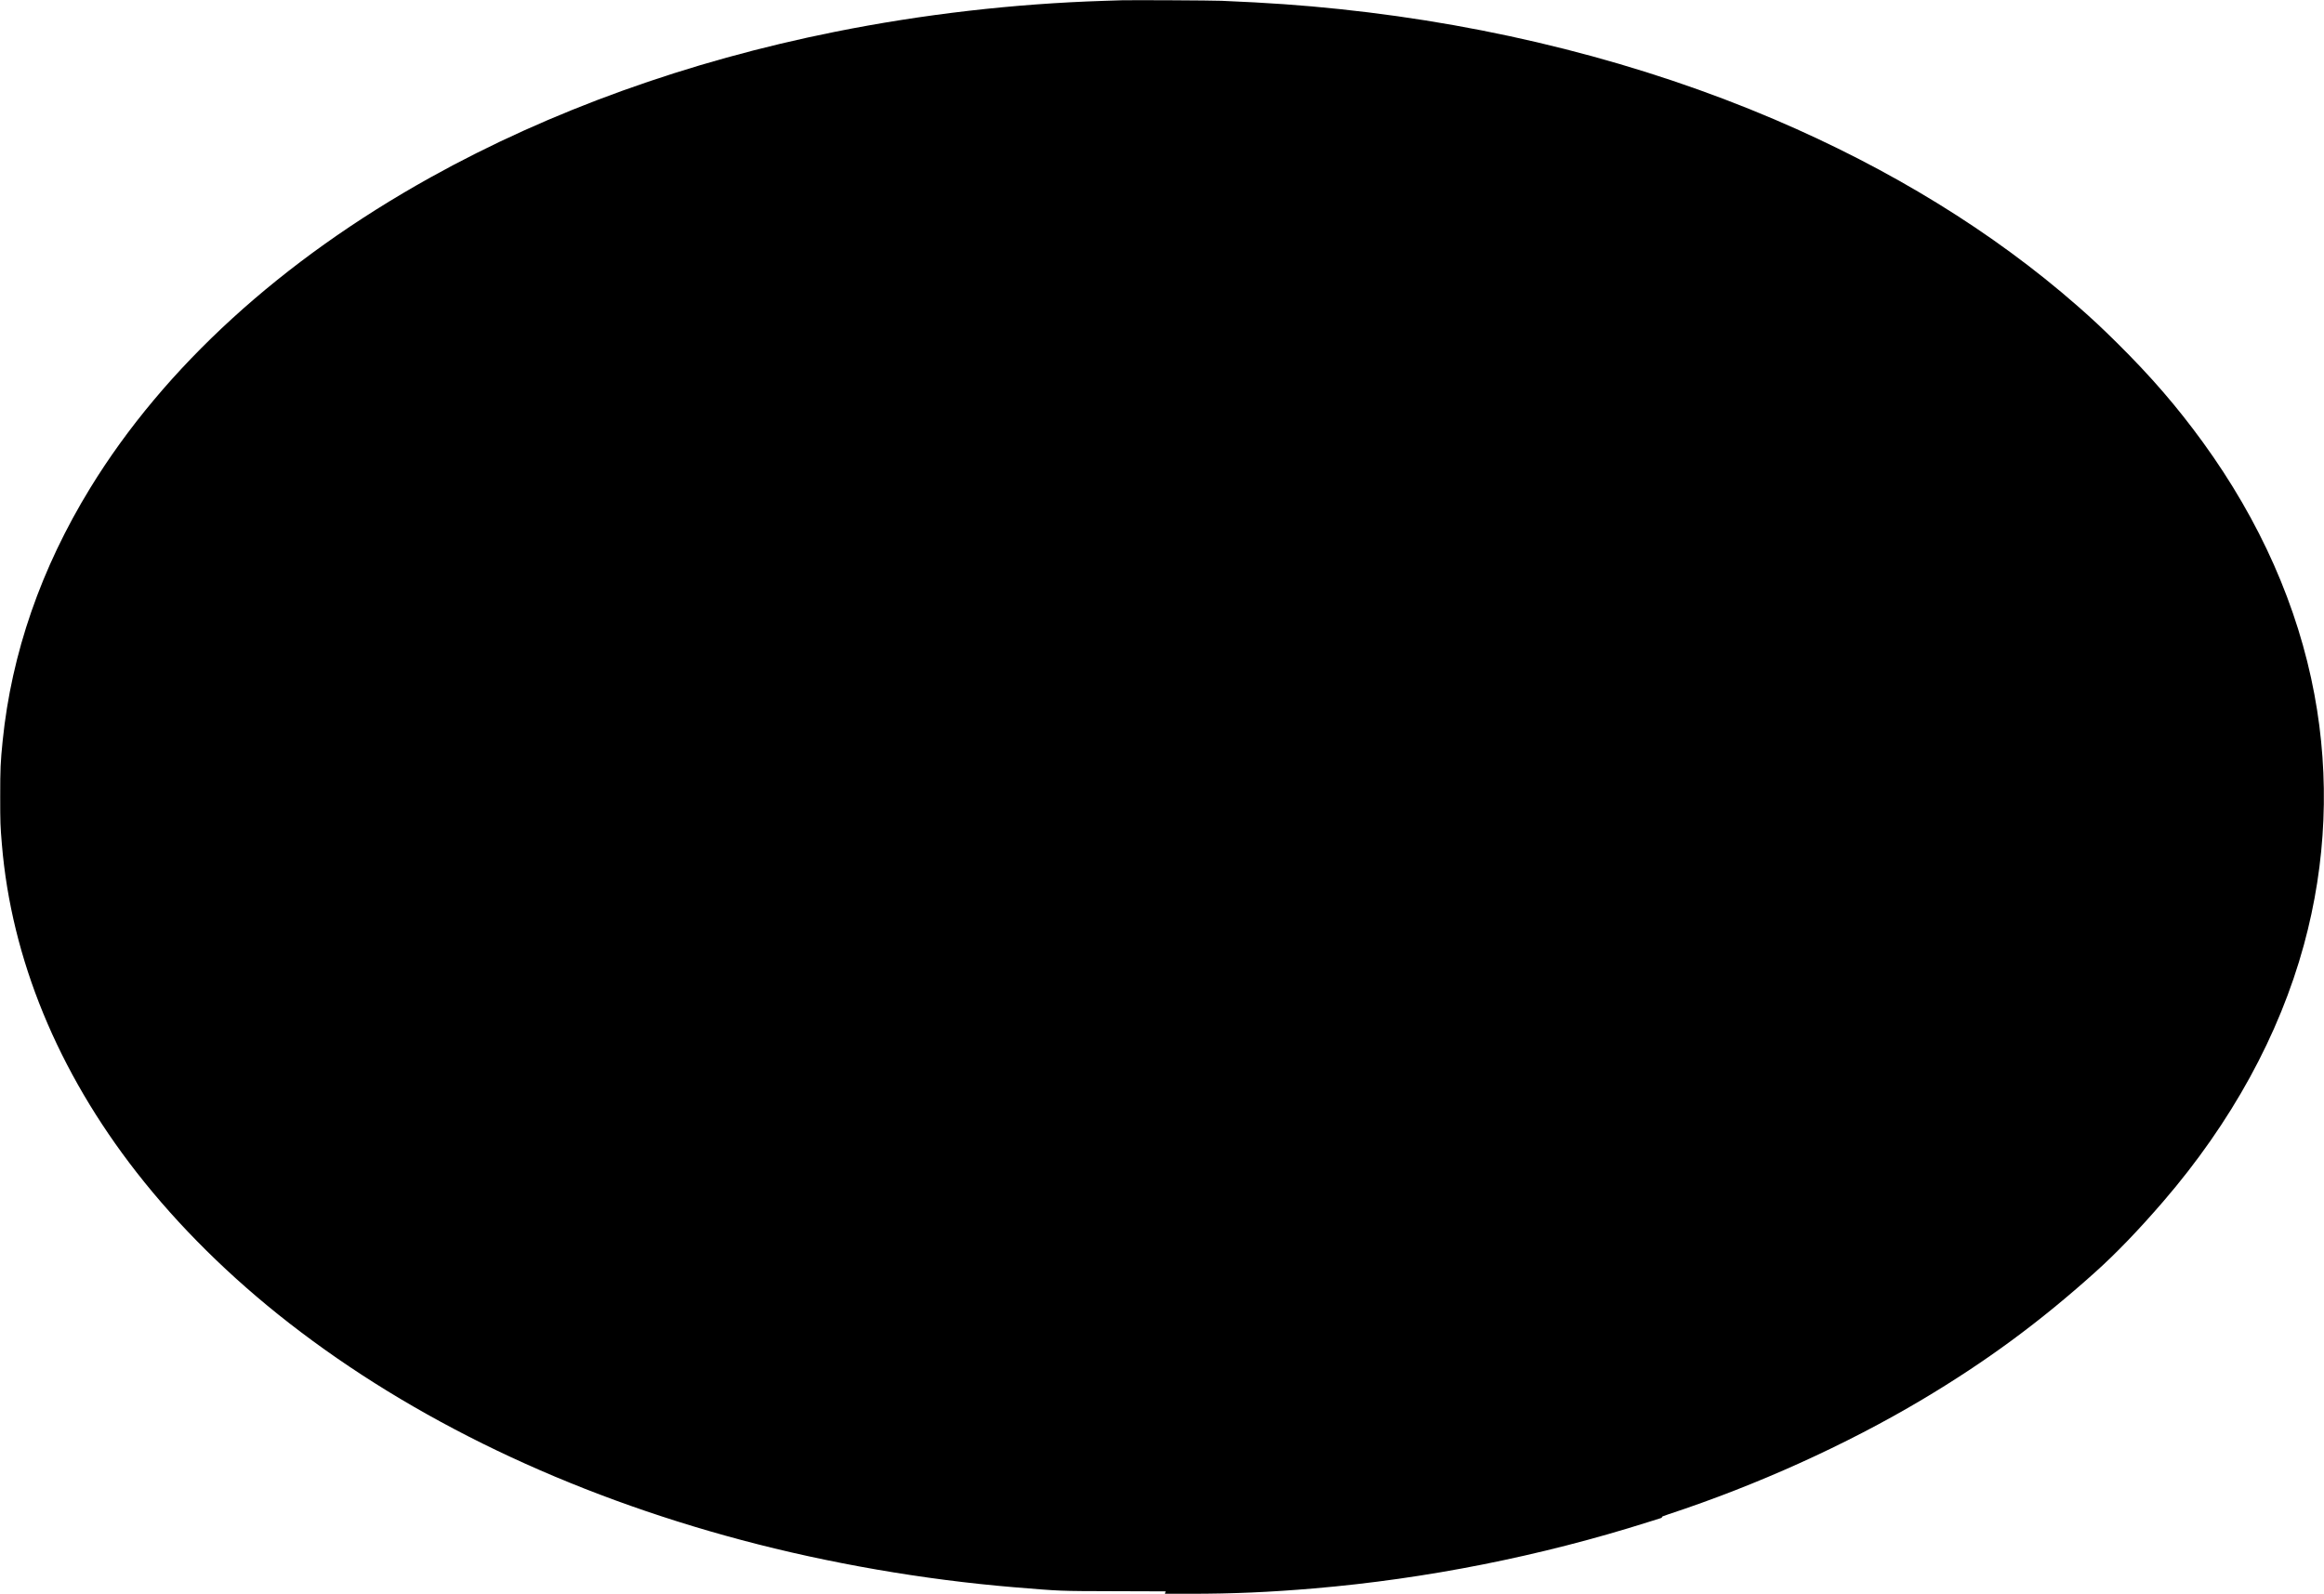
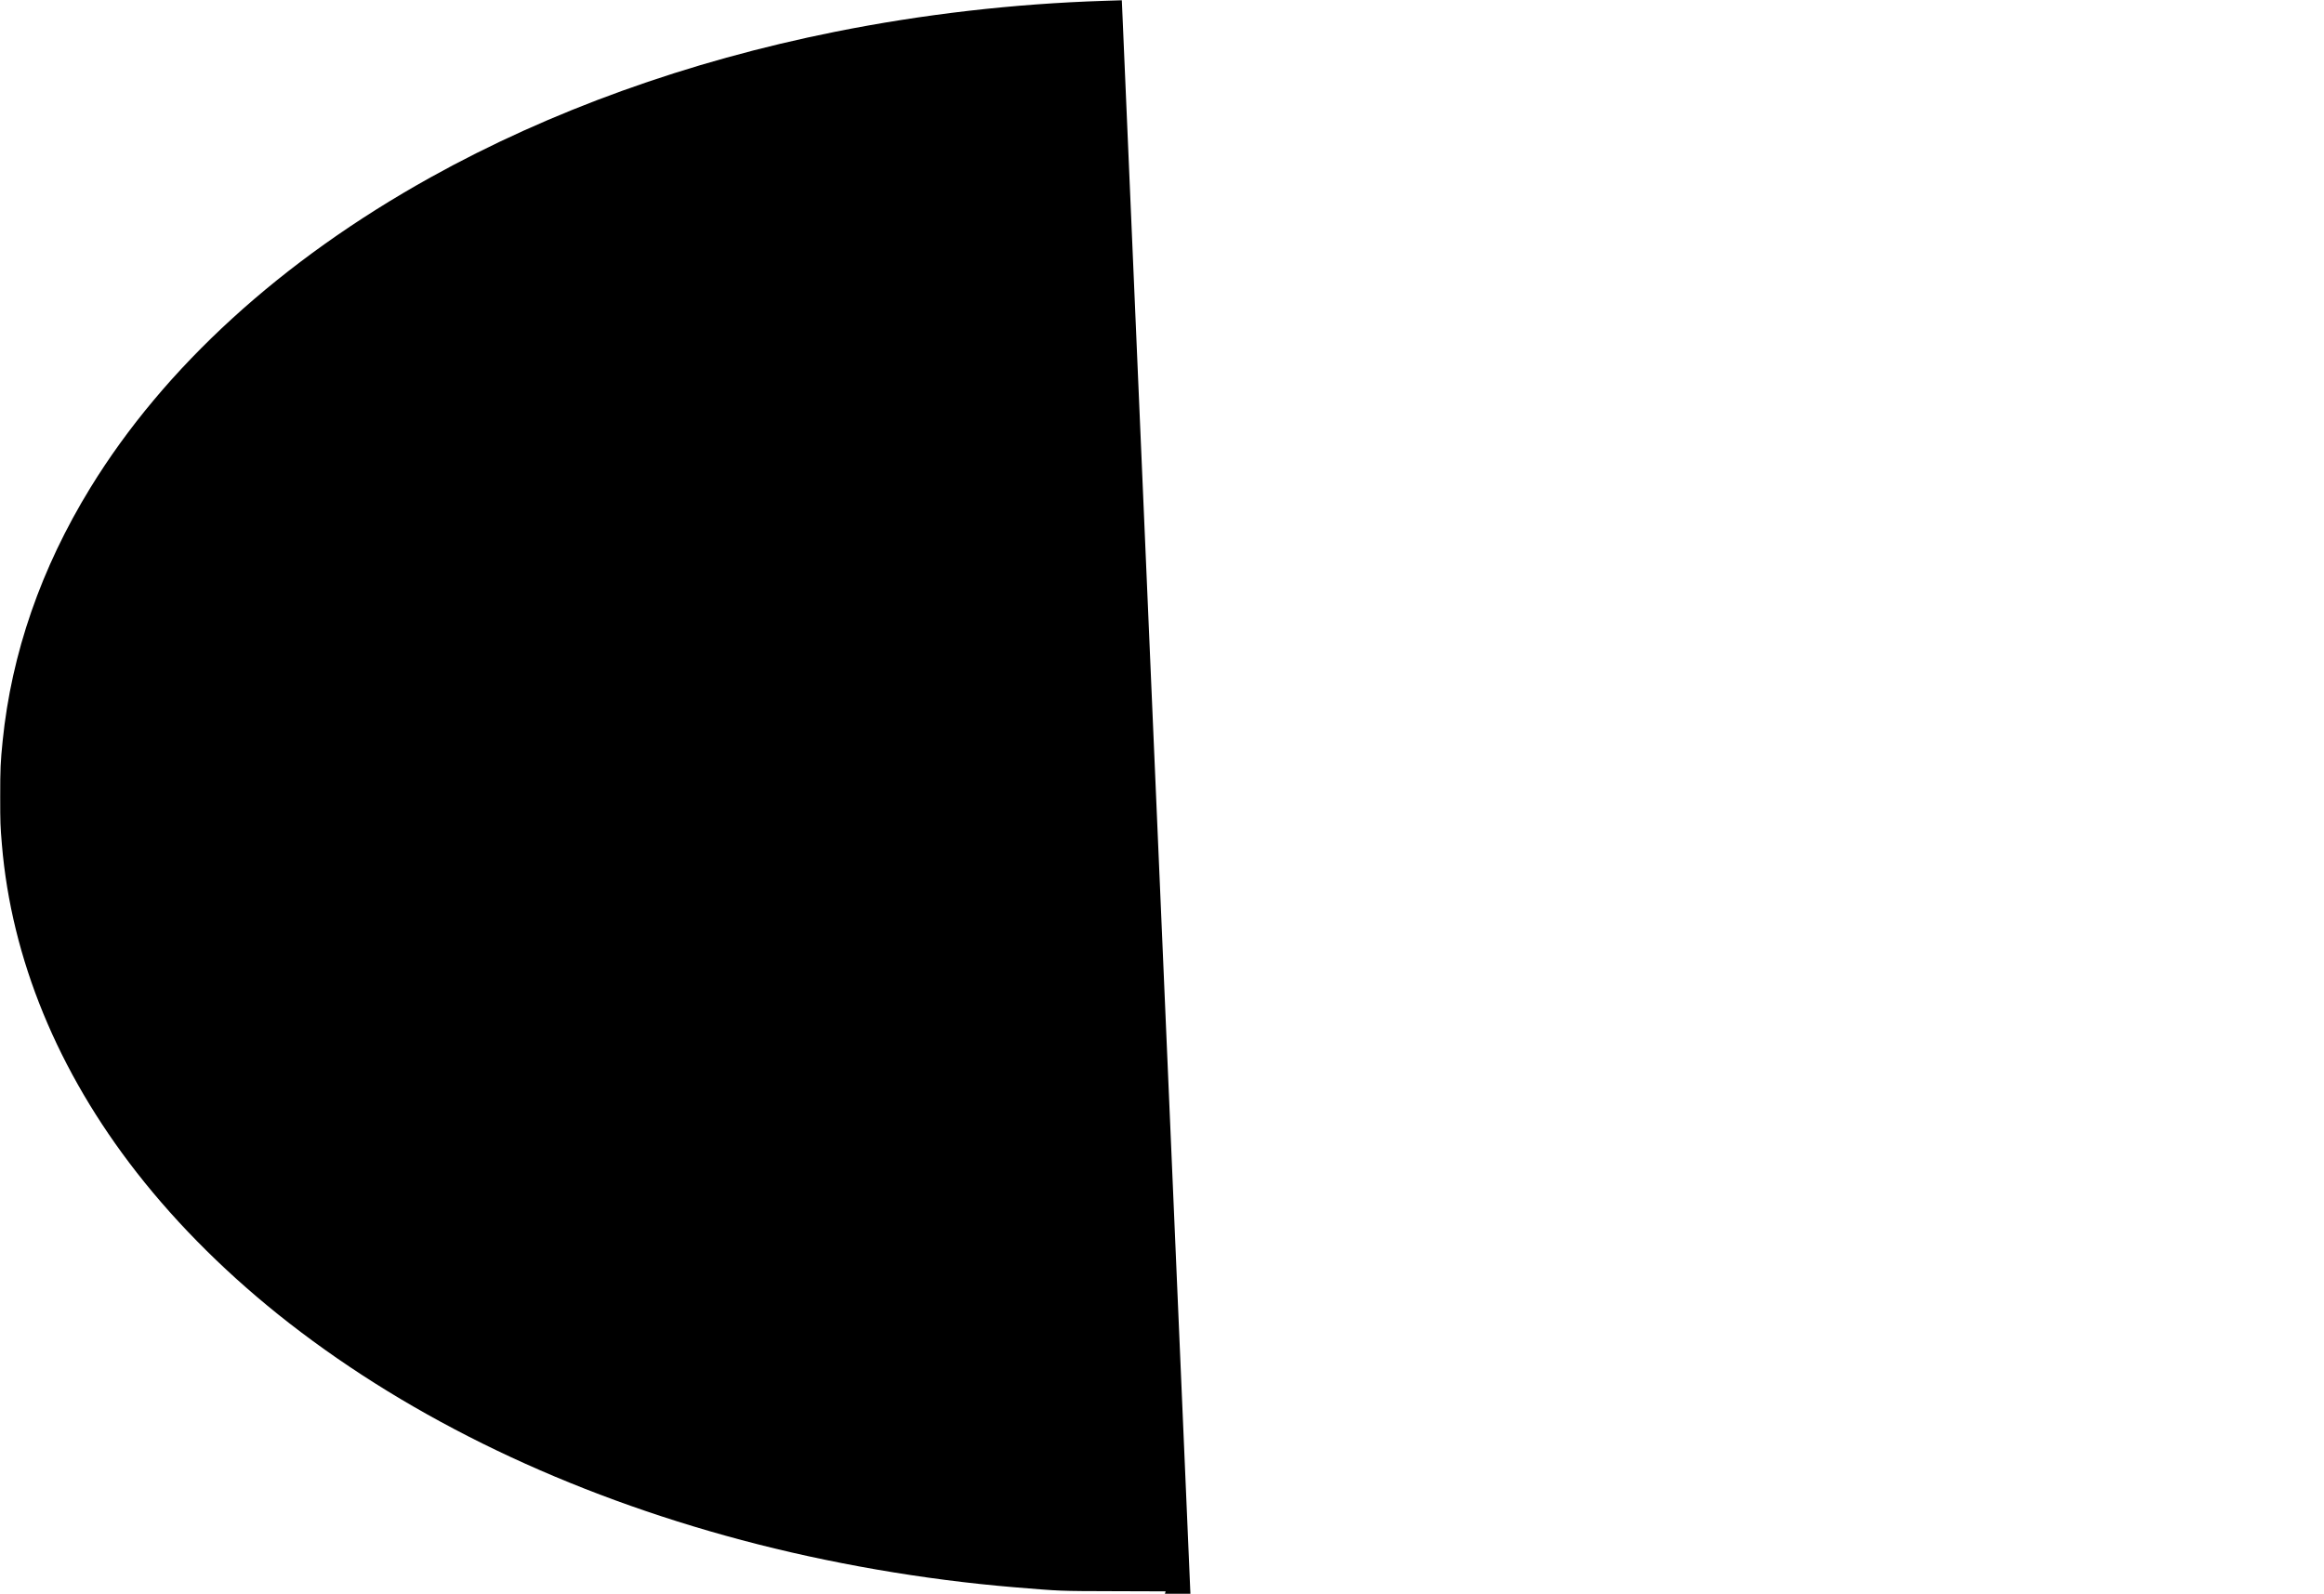
<svg xmlns="http://www.w3.org/2000/svg" version="1.0" width="5669.292" height="3888.648" viewBox="0 0 5670 3889" preserveAspectRatio="xMidYMid meet">
  <g transform="translate(0,3889) scale(0.1,-0.1)" fill="#000000" stroke="none">
-     <path d="M27370 38884 c-52 -2 -248 -8 -435 -14 -2199 -70 -4418 -326 -6565 -756 -3585 -718 -6951 -1930 -9870 -3554 -3636 -2023 -6489 -4628 -8297 -7575 -1202 -1959 -1922 -4038 -2138 -6170 -53 -524 -60 -676 -60 -1365 0 -640 3 -710 41 -1165 233 -2790 1362 -5537 3289 -8005 1026 -1314 2290 -2563 3720 -3676 3027 -2356 6798 -4164 11040 -5294 2127 -567 4442 -967 6640 -1150 1180 -97 1072 -93 2467 -97 l1236 -4 -8 -29 -9 -30 622 0 c1040 0 1937 39 3017 131 2739 233 5517 784 8160 1621 140 45 272 86 293 92 27 7 37 15 34 26 -3 13 29 27 157 69 2167 714 4332 1693 6186 2796 1564 931 2875 1896 4235 3119 506 454 1055 1025 1651 1716 1663 1929 2832 4061 3433 6263 549 2011 636 4086 256 6117 -401 2144 -1323 4226 -2724 6155 -628 864 -1264 1601 -2092 2420 -369 365 -600 581 -964 900 -2060 1805 -4557 3342 -7395 4553 -3237 1380 -6844 2295 -10610 2691 -926 97 -1731 154 -2875 202 -236 10 -2208 20 -2435 13z" />
+     <path d="M27370 38884 c-52 -2 -248 -8 -435 -14 -2199 -70 -4418 -326 -6565 -756 -3585 -718 -6951 -1930 -9870 -3554 -3636 -2023 -6489 -4628 -8297 -7575 -1202 -1959 -1922 -4038 -2138 -6170 -53 -524 -60 -676 -60 -1365 0 -640 3 -710 41 -1165 233 -2790 1362 -5537 3289 -8005 1026 -1314 2290 -2563 3720 -3676 3027 -2356 6798 -4164 11040 -5294 2127 -567 4442 -967 6640 -1150 1180 -97 1072 -93 2467 -97 l1236 -4 -8 -29 -9 -30 622 0 z" />
  </g>
</svg>